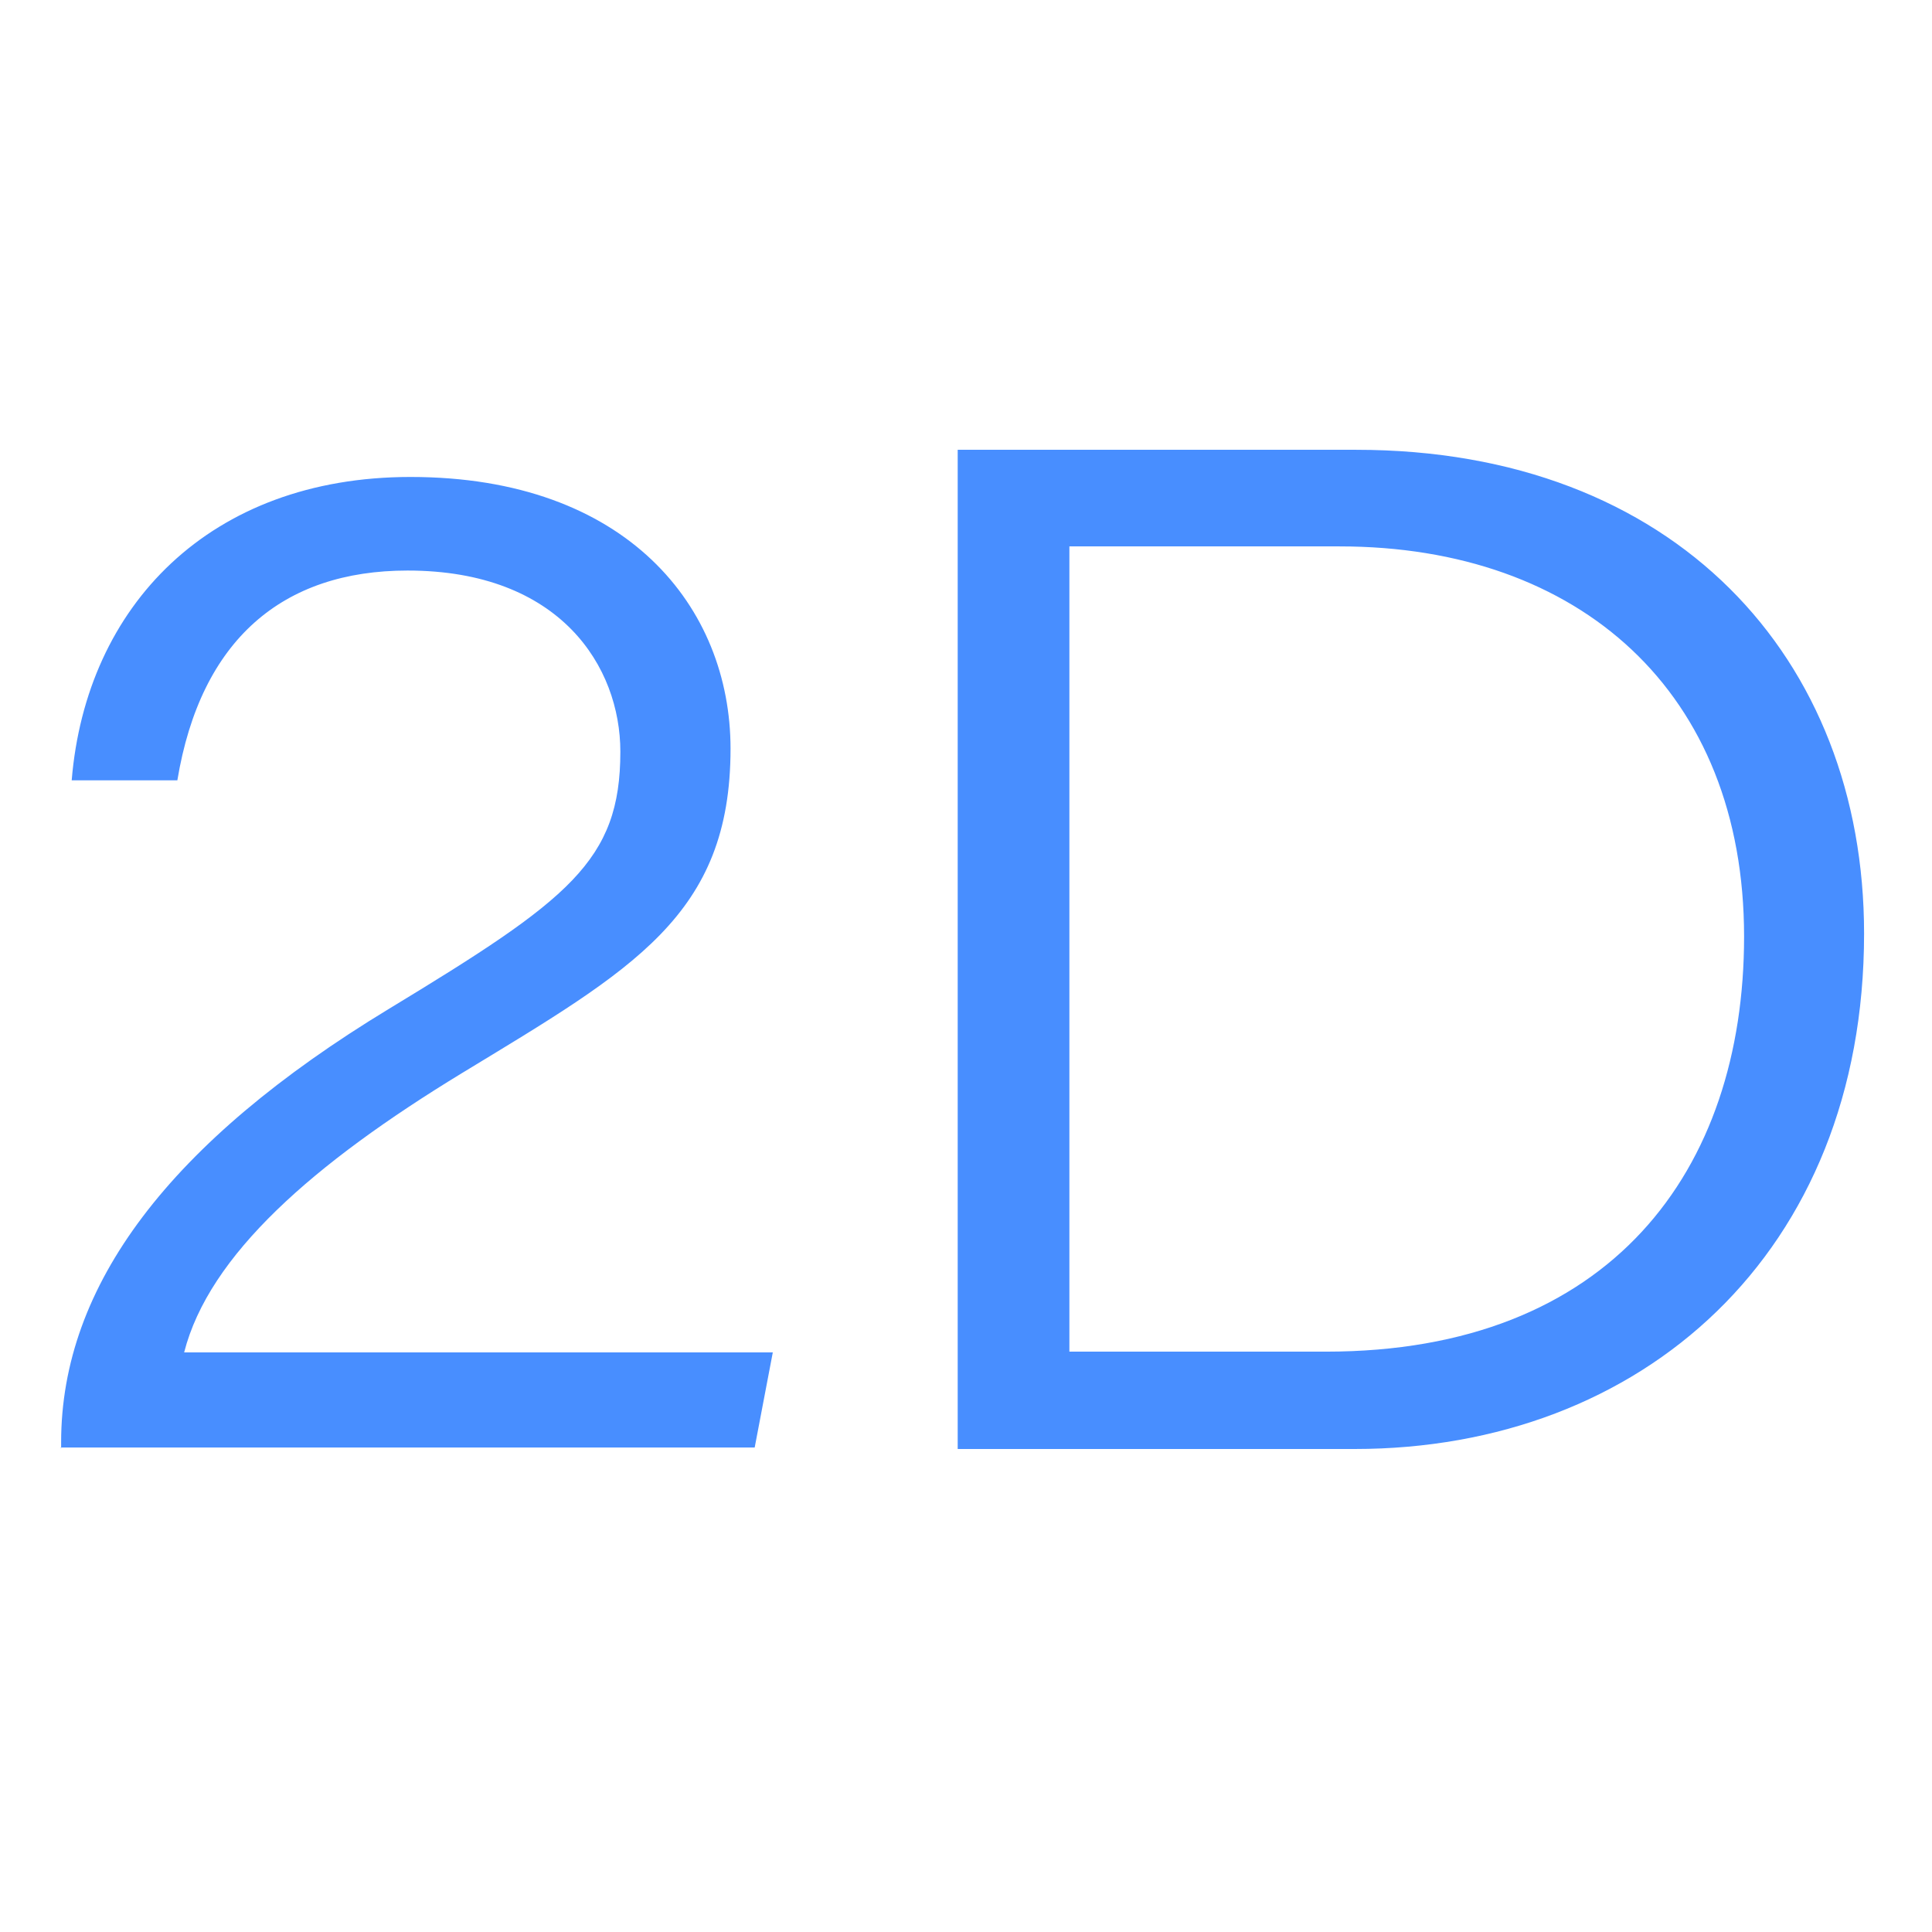
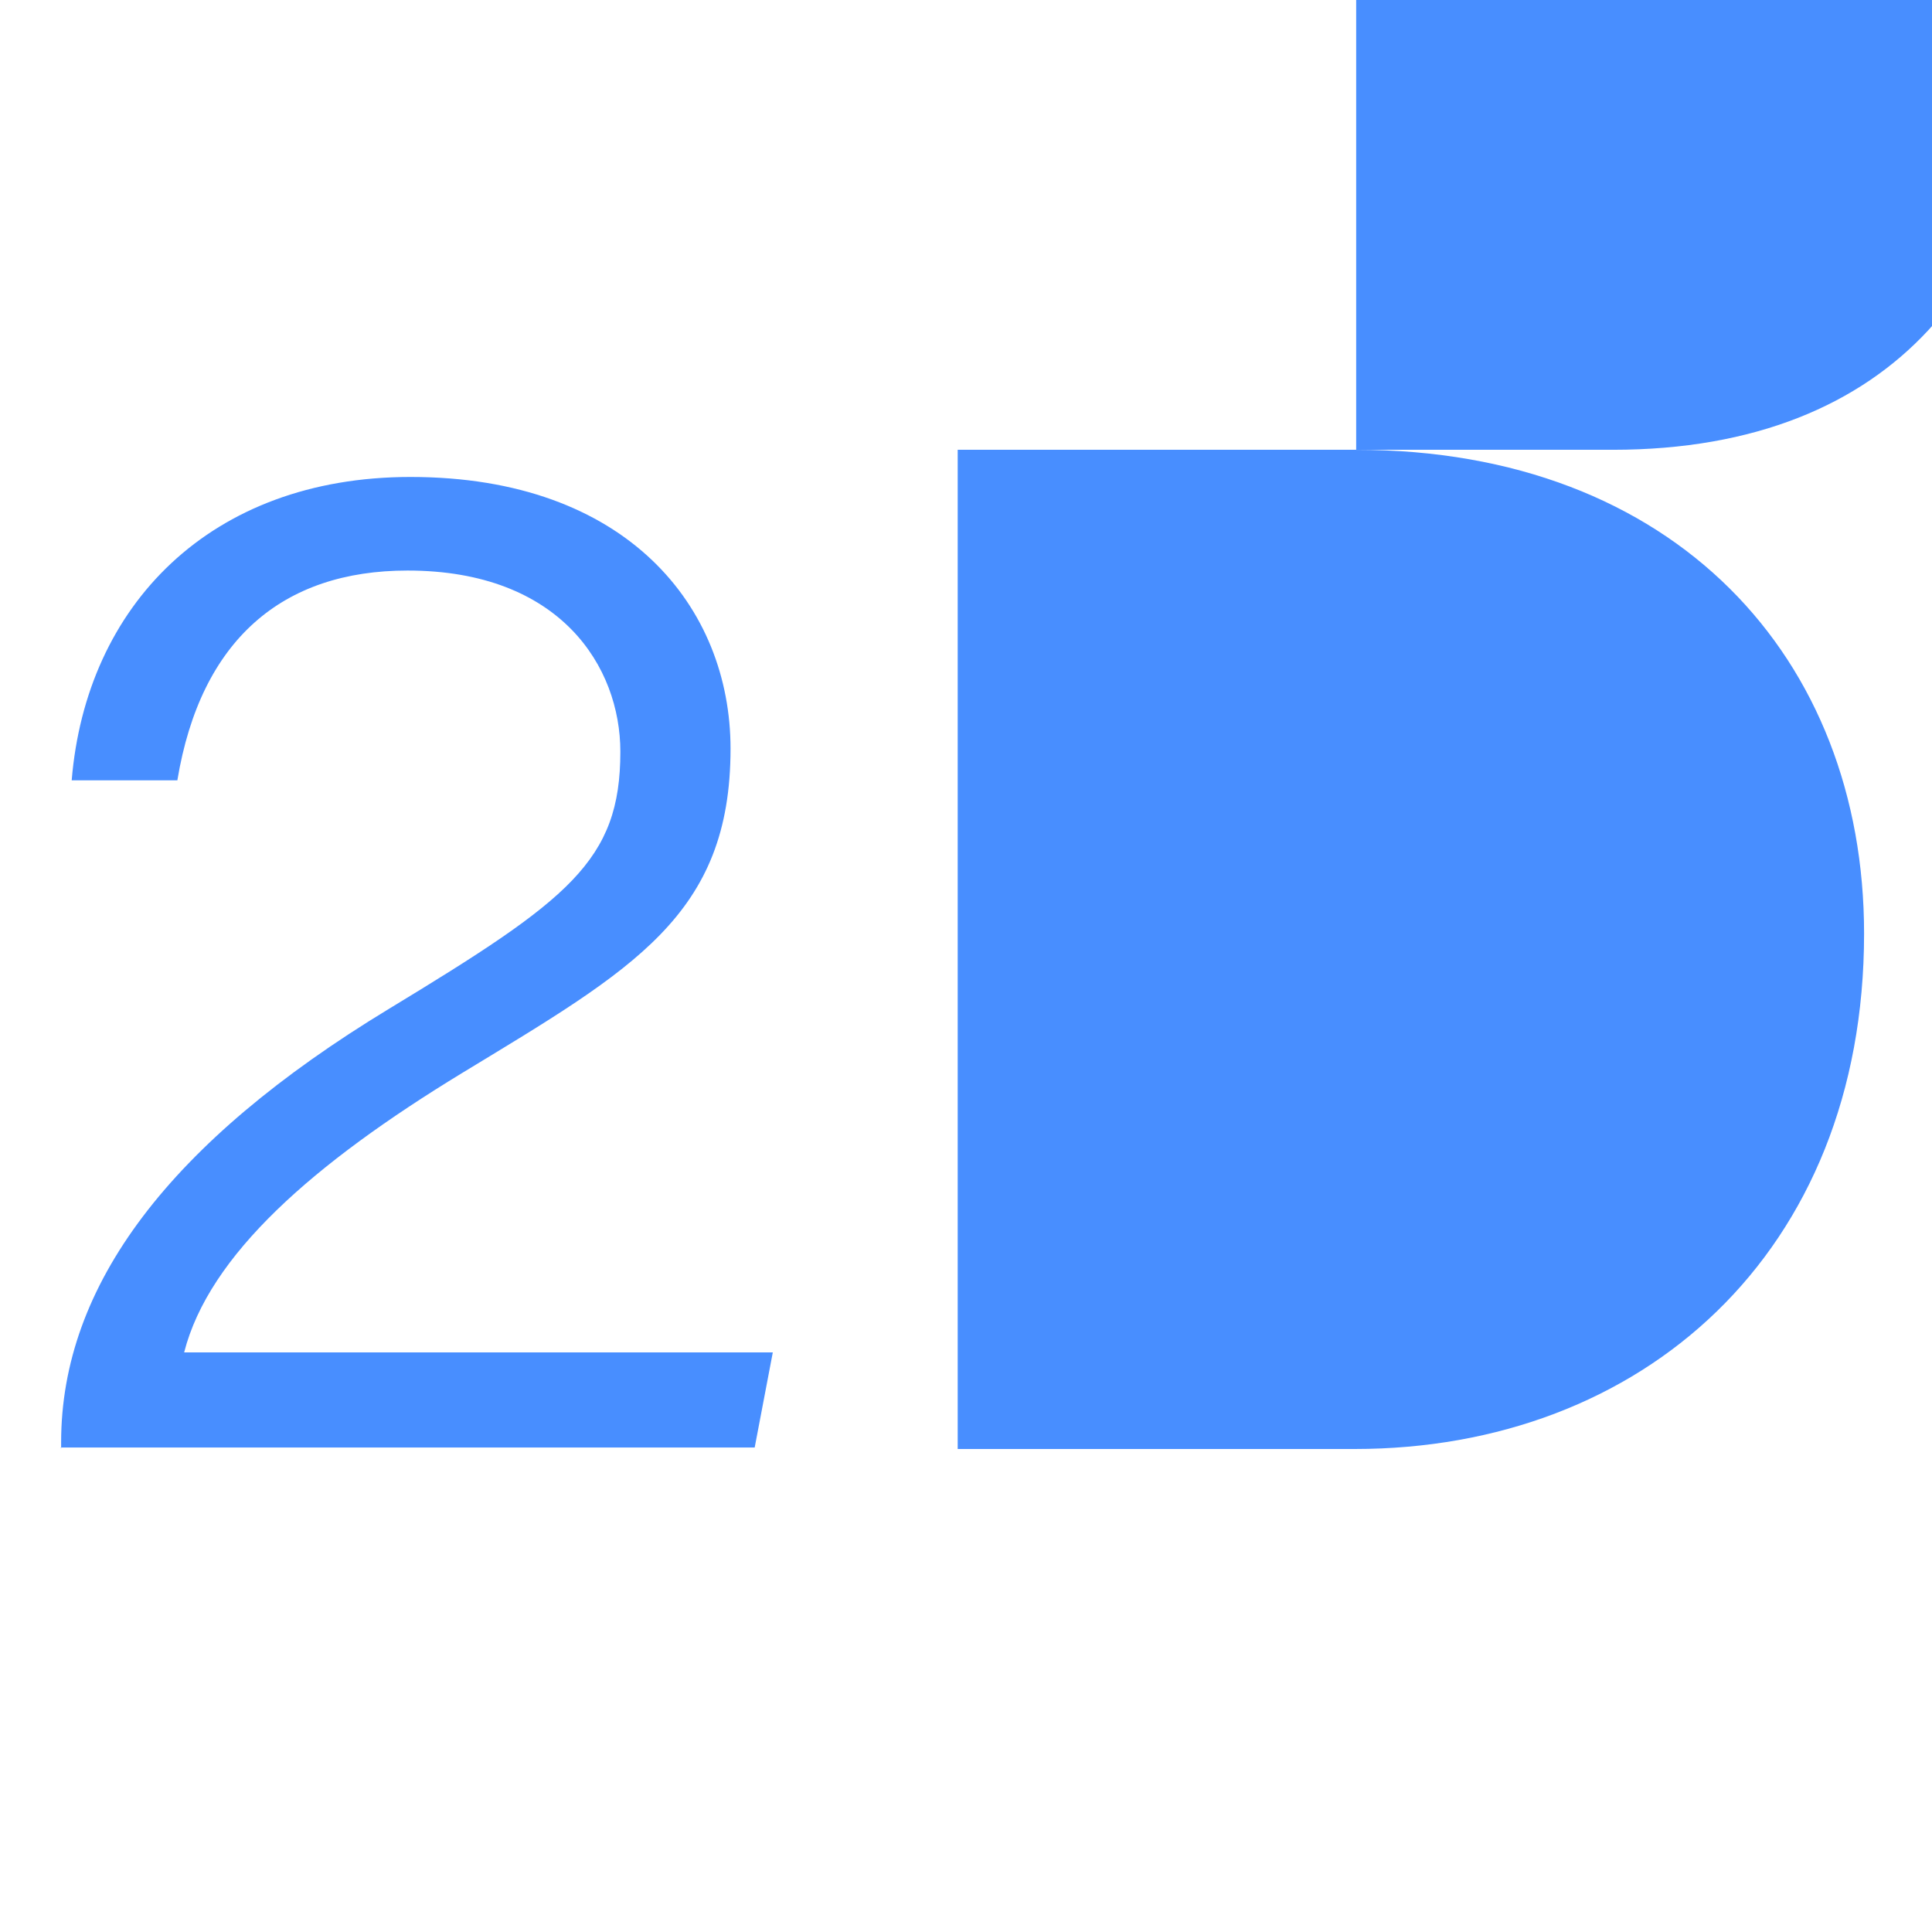
<svg xmlns="http://www.w3.org/2000/svg" version="1.1" id="图层_1" x="0px" y="0px" viewBox="0 0 256 256" style="enable-background:new 0 0 256 256;" xml:space="preserve">
  <style type="text/css">
	.st0{fill:none;stroke:#515151;stroke-width:1.6;stroke-miterlimit:10;}
	.st1{fill:#488EFF;}
</style>
  <g>
    <path class="st0" d="M212.6,232.6" />
  </g>
  <g>
    <path class="st0" d="M179.7,234.1" />
  </g>
  <g>
    <path class="st0" d="M212.3,232" />
  </g>
  <g>
    <path class="st0" d="M179.7,233.6" />
  </g>
  <g>
-     <path class="st0" d="M-67.3,231.1" />
-   </g>
-   <path class="st1" d="M8.1,192v-0.9c0-20.8,14.4-39.8,43.4-57.4c23.9-14.5,30.7-19.6,30.7-34.1c0-11.2-7.9-24-28.2-24  c-16.5,0-27.4,9.1-30.5,27.8h-14c1.9-23.1,18.3-40.2,44.9-40.2c28.7,0,42.4,17.3,42.4,36c0,22.1-12.9,29.2-35.6,43  c-19.7,12-33.5,24.1-36.8,37h78l-2.4,12.6h-92C8.1,191.8,8.1,192,8.1,192z M179.7,59.6c42.2,0,67.3,27.6,67.3,64.1  c0,42.4-29.5,68.3-67.5,68.3h-52.6V59.6H179.7z M141.7,179.1h34c37.7,0,55.4-24,55.4-55c0-32.4-21.8-51.7-53.6-51.7h-35.8V179.1z" />
+     </g>
+   <path class="st1" d="M8.1,192v-0.9c0-20.8,14.4-39.8,43.4-57.4c23.9-14.5,30.7-19.6,30.7-34.1c0-11.2-7.9-24-28.2-24  c-16.5,0-27.4,9.1-30.5,27.8h-14c1.9-23.1,18.3-40.2,44.9-40.2c28.7,0,42.4,17.3,42.4,36c0,22.1-12.9,29.2-35.6,43  c-19.7,12-33.5,24.1-36.8,37h78l-2.4,12.6h-92C8.1,191.8,8.1,192,8.1,192z M179.7,59.6c42.2,0,67.3,27.6,67.3,64.1  c0,42.4-29.5,68.3-67.5,68.3h-52.6V59.6H179.7z h34c37.7,0,55.4-24,55.4-55c0-32.4-21.8-51.7-53.6-51.7h-35.8V179.1z" />
</svg>